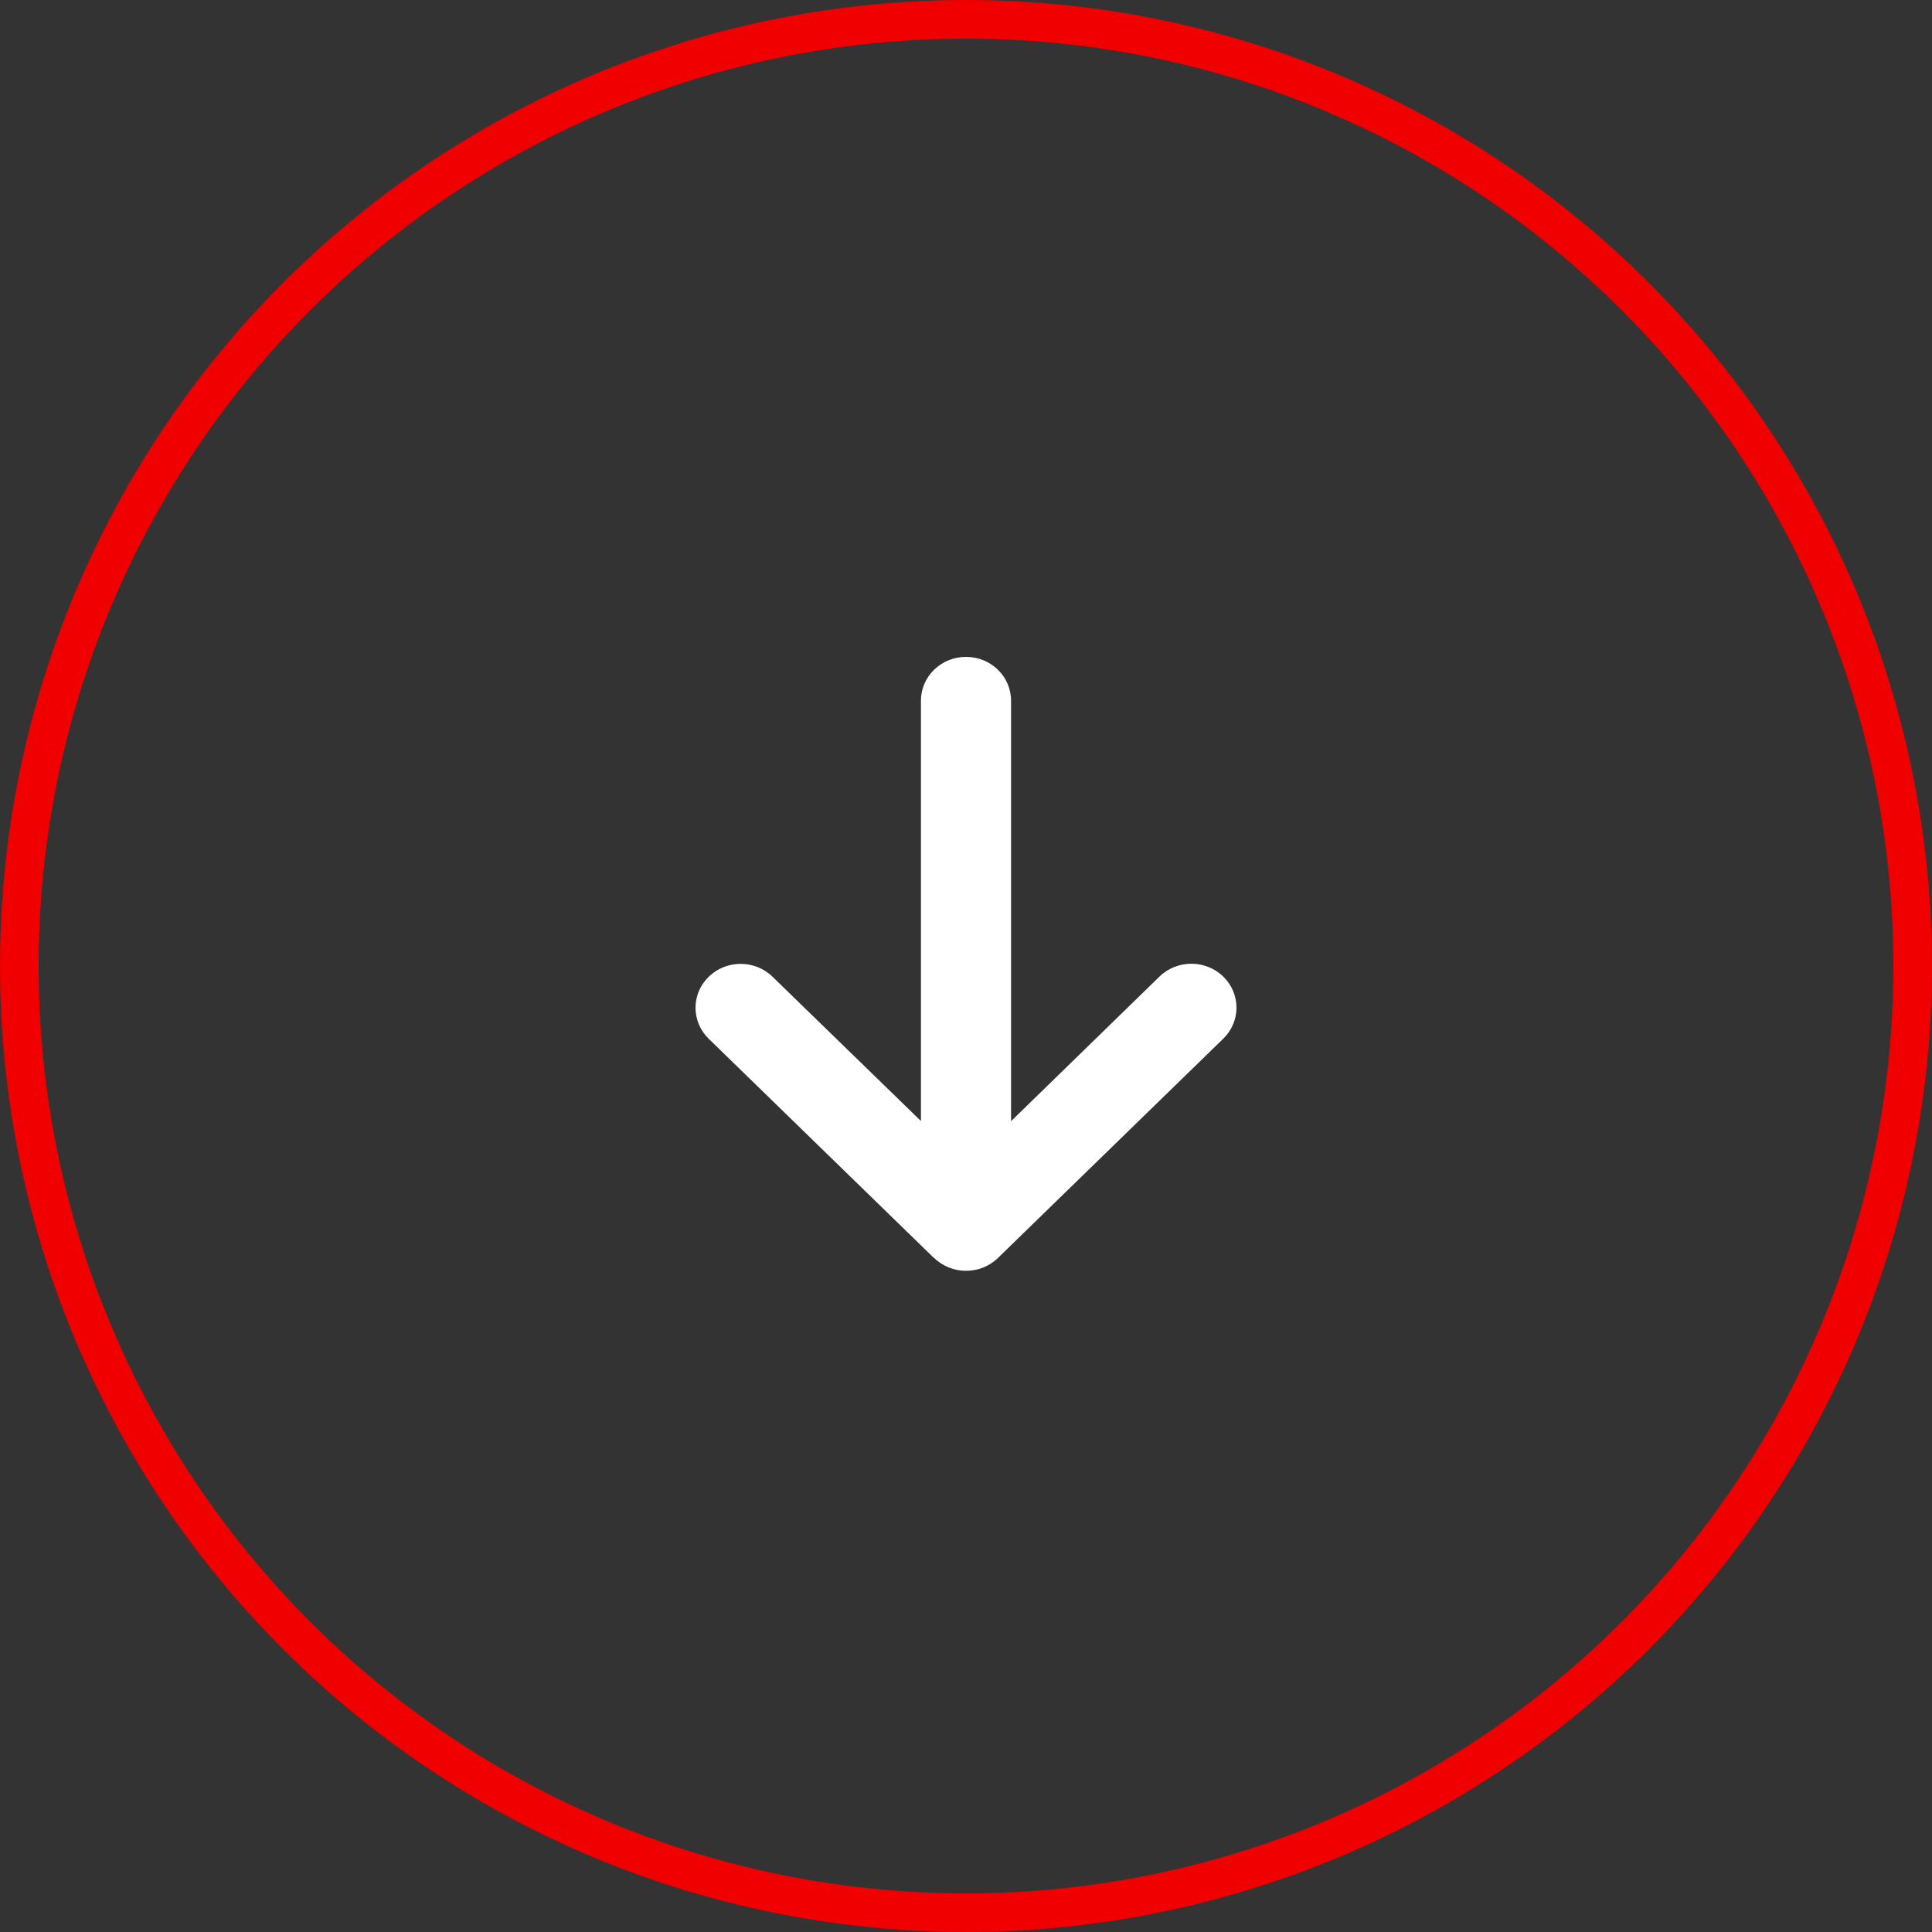
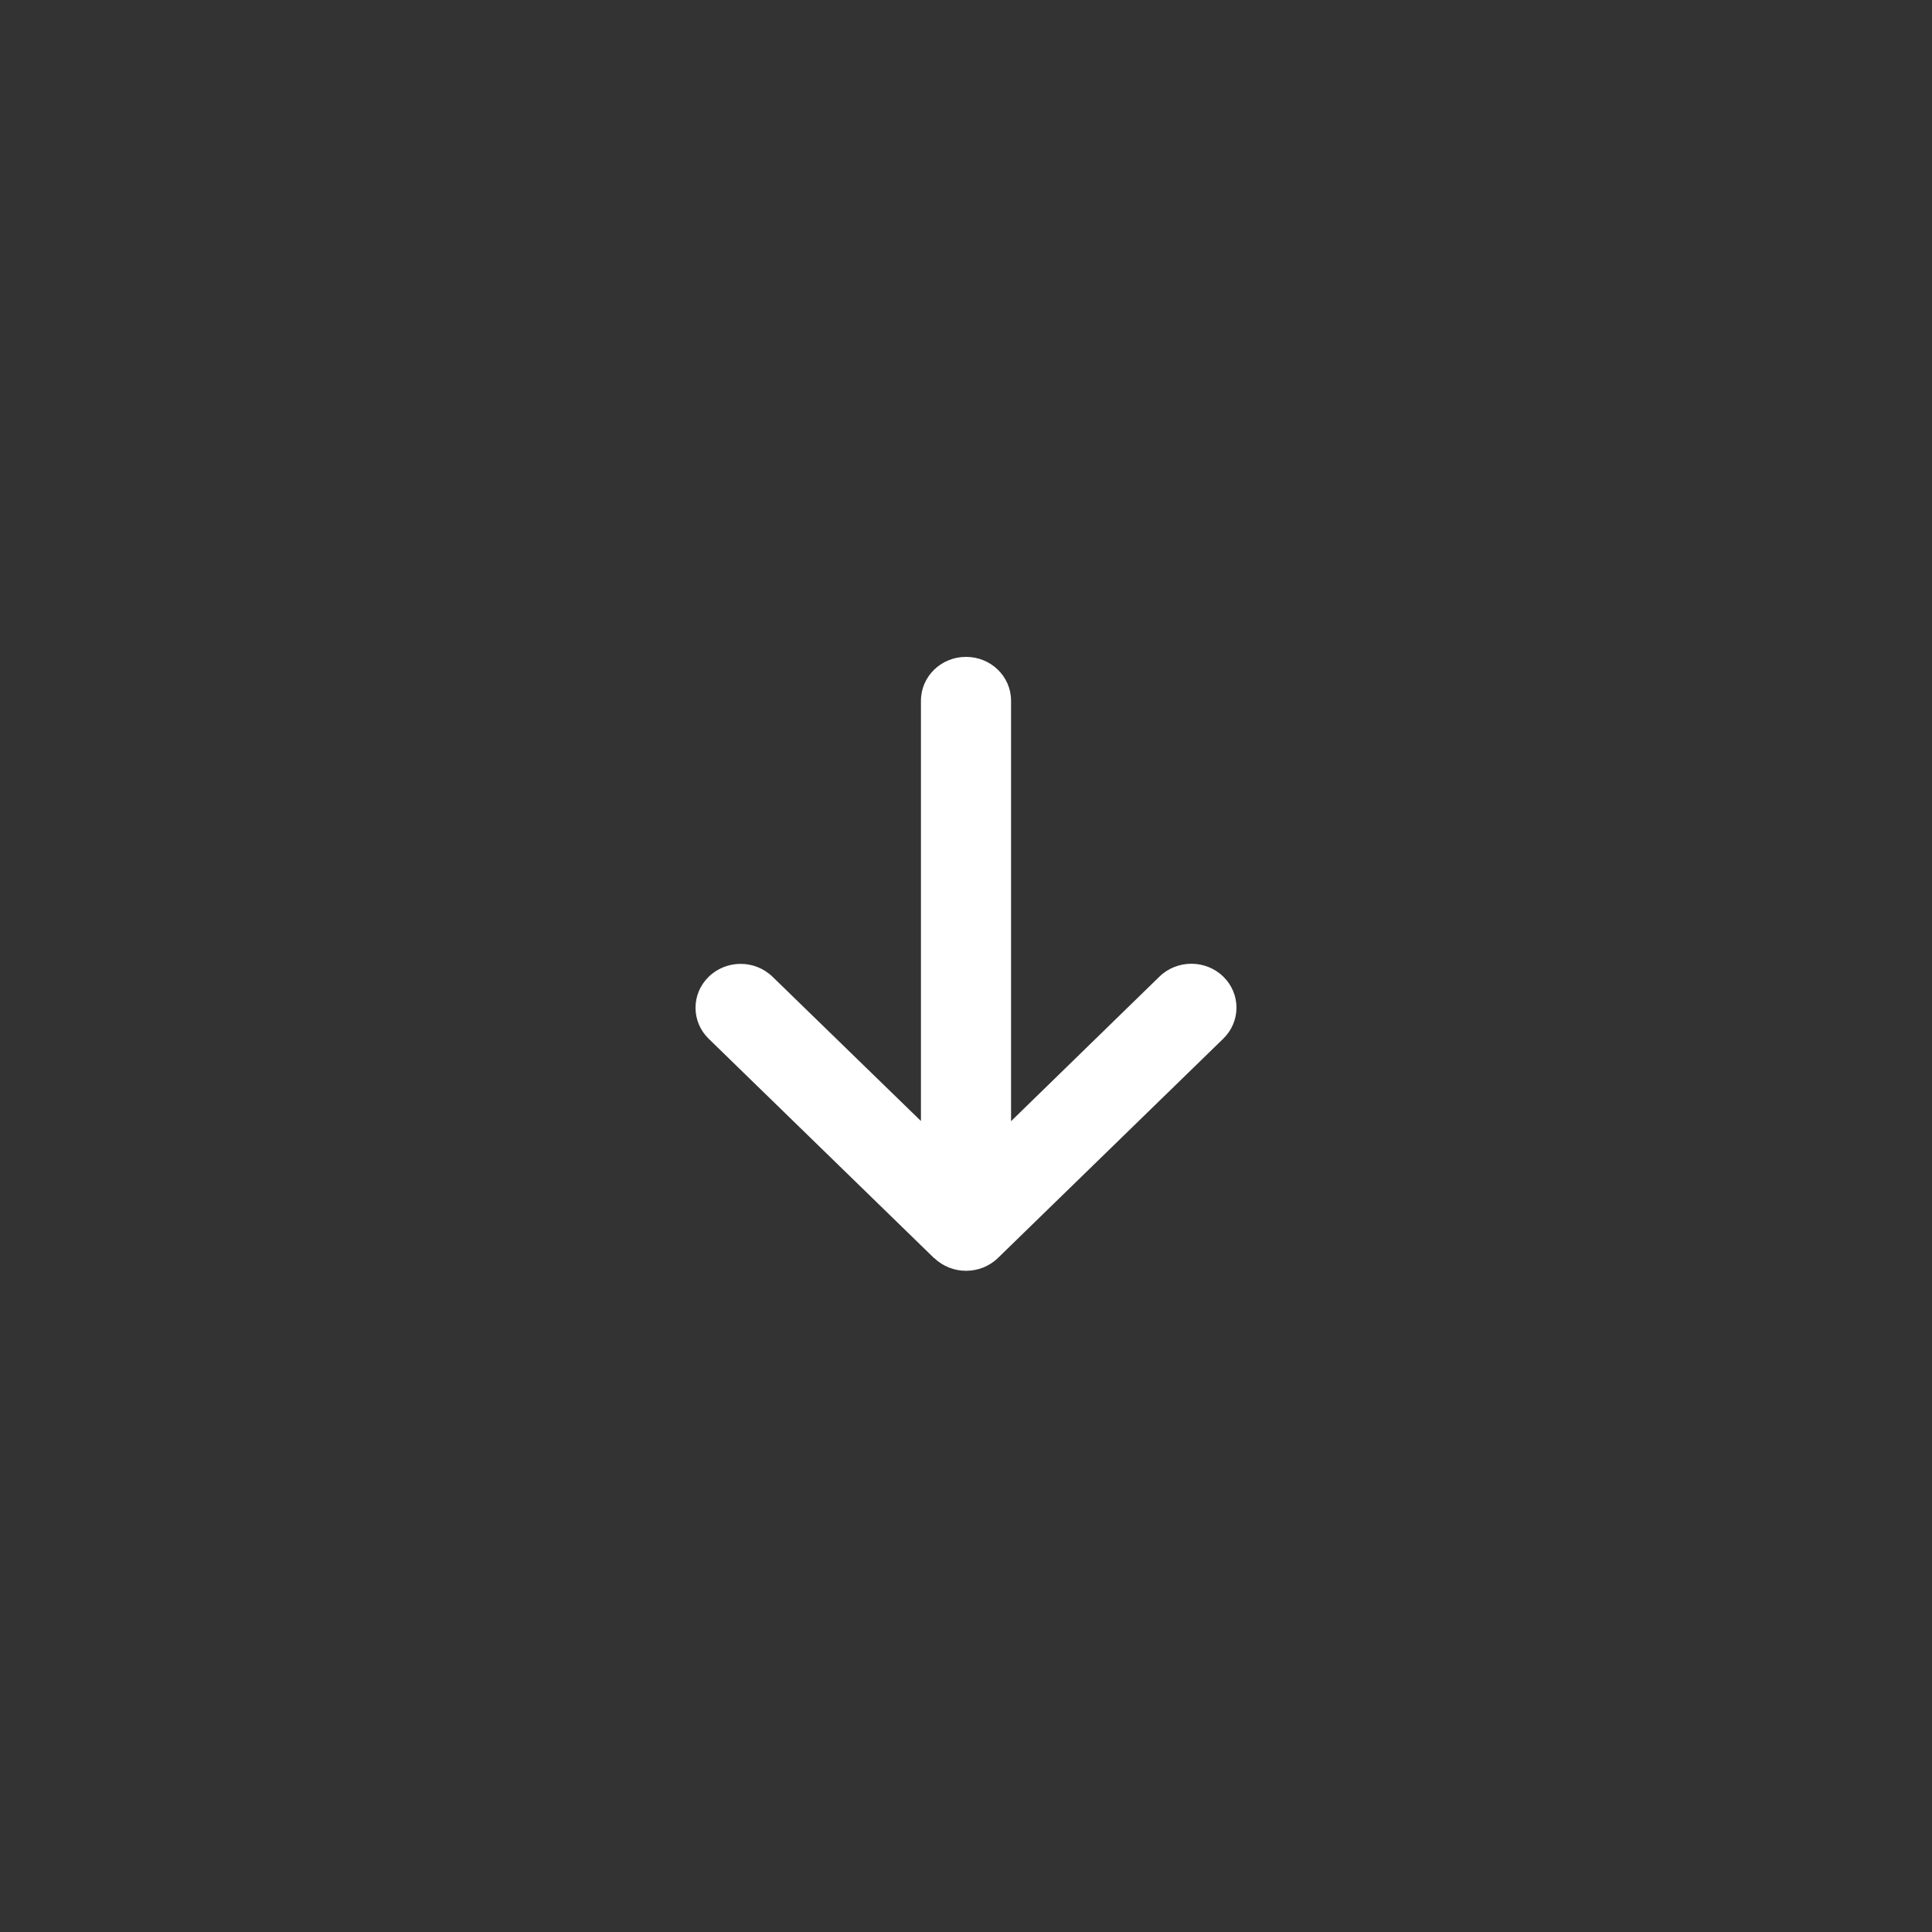
<svg xmlns="http://www.w3.org/2000/svg" width="50" height="50" viewBox="0 0 50 50" fill="none">
  <rect x="0" y="0" width="50" height="50" fill="#333333" stroke="none" />
-   <circle cx="25" cy="25" r="24.5" stroke="#F00000" />
  <path d="M24.176 32.556C24.632 32.999 25.372 32.999 25.827 32.556L31.658 26.881C32.114 26.438 32.114 25.718 31.658 25.274C31.203 24.831 30.463 24.831 30.007 25.274L26.166 29.016V18.135C26.166 17.507 25.645 17 25 17C24.355 17 23.834 17.507 23.834 18.135V29.012L19.993 25.278C19.537 24.834 18.797 24.834 18.342 25.278C17.886 25.721 17.886 26.441 18.342 26.884L24.173 32.559L24.176 32.556Z" fill="white" />
</svg>